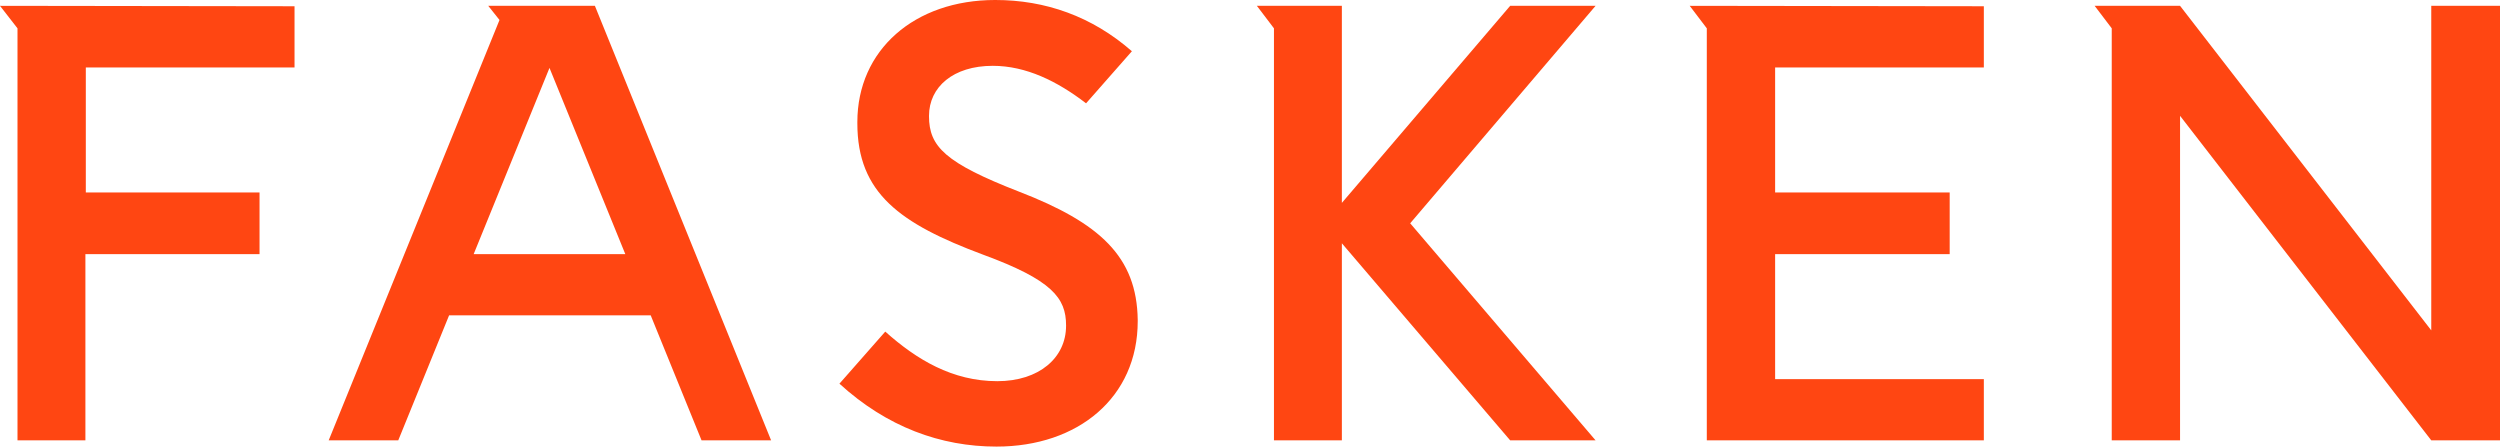
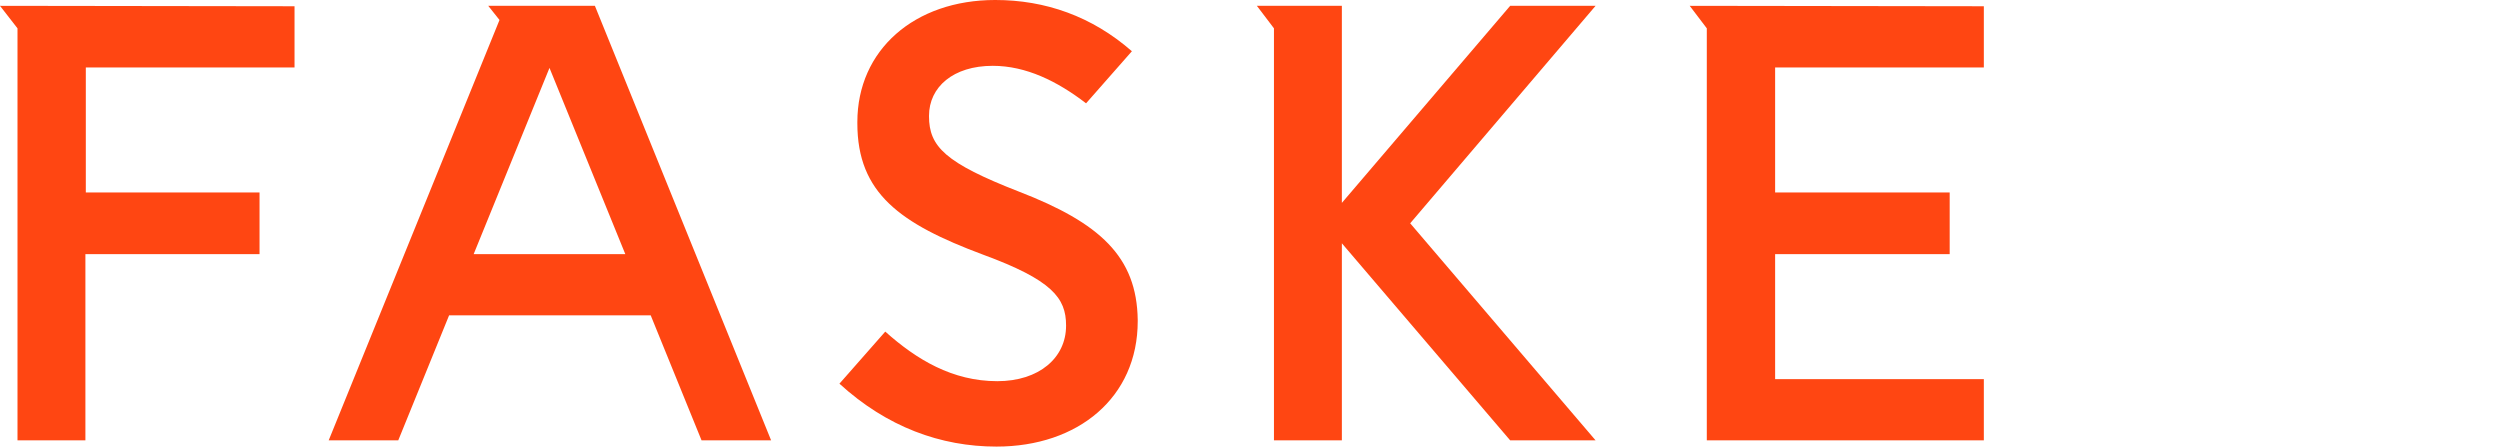
<svg xmlns="http://www.w3.org/2000/svg" id="layer" width="600.1" height="107.2" version="1.1" viewBox="0 0 600.1 107.2" xml:space="preserve">
  <style id="style833" type="text/css">
	.st0{fill:#FF4612;}
</style>
  <g fill="#ff4612">
    <path id="path934" d="m244.6 46c-17.7-6.9-21.6-10.8-21.6-18.1v-0.1c0-6.9 5.8-12 15.3-12 8 0 15.5 3.7 22.4 9l11-12.5c-9.6-8.4-20.8-12.3-32.8-12.3-19.4 0-33.1 12-33.1 29.3v0.3c0 16.8 10.3 24.1 30.1 31.5 16.6 6.1 20 10.4 20 17v0.1c0 7.7-6.5 13.3-16.5 13.3-10.8 0-19.4-5.2-26.9-11.9l-11 12.5c11.4 10.4 24.3 15.1 37.7 15.1 19.6 0 33.9-11.8 33.9-30.1v-0.3c-0.2-15.2-9.1-23.3-28.5-30.8z" />
    <path id="path932" d="m362.5 1.4-40.4 47.3v-47.3h-20.4l4.1 5.4v98.9h16.3v-47.3l40.4 47.3h20.5l-44.5-52.1 44.5-52.2" />
-     <path id="path930" d="m583.6 1.4v77.9l-60.3-77.9h-20.5l4.1 5.4v98.9h16.4v-77.9l60.3 77.9h16.5v-104.3" />
    <path id="path928" d="m117.199 1.4 2.701 3.4-41 100.898h16.699l12.201-30h48.398l12.201 30h16.699l-42.299-104.299h-25.602zm14.701 14.9 18.199 44.699h-36.4l18.201-44.699z" />
    <path id="path924" d="m0 1.4 4.2 5.4v98.9h16.3v-44.7h41.8v-14.8h-41.7v-30h50.1v-14.7" />
    <path id="path835" d="m405.6 1.4 4.1 5.4v98.9h66.5v-14.7h-50.1v-30h41.9v-14.8h-41.9v-30h50.1v-14.7" />
  </g>
</svg>